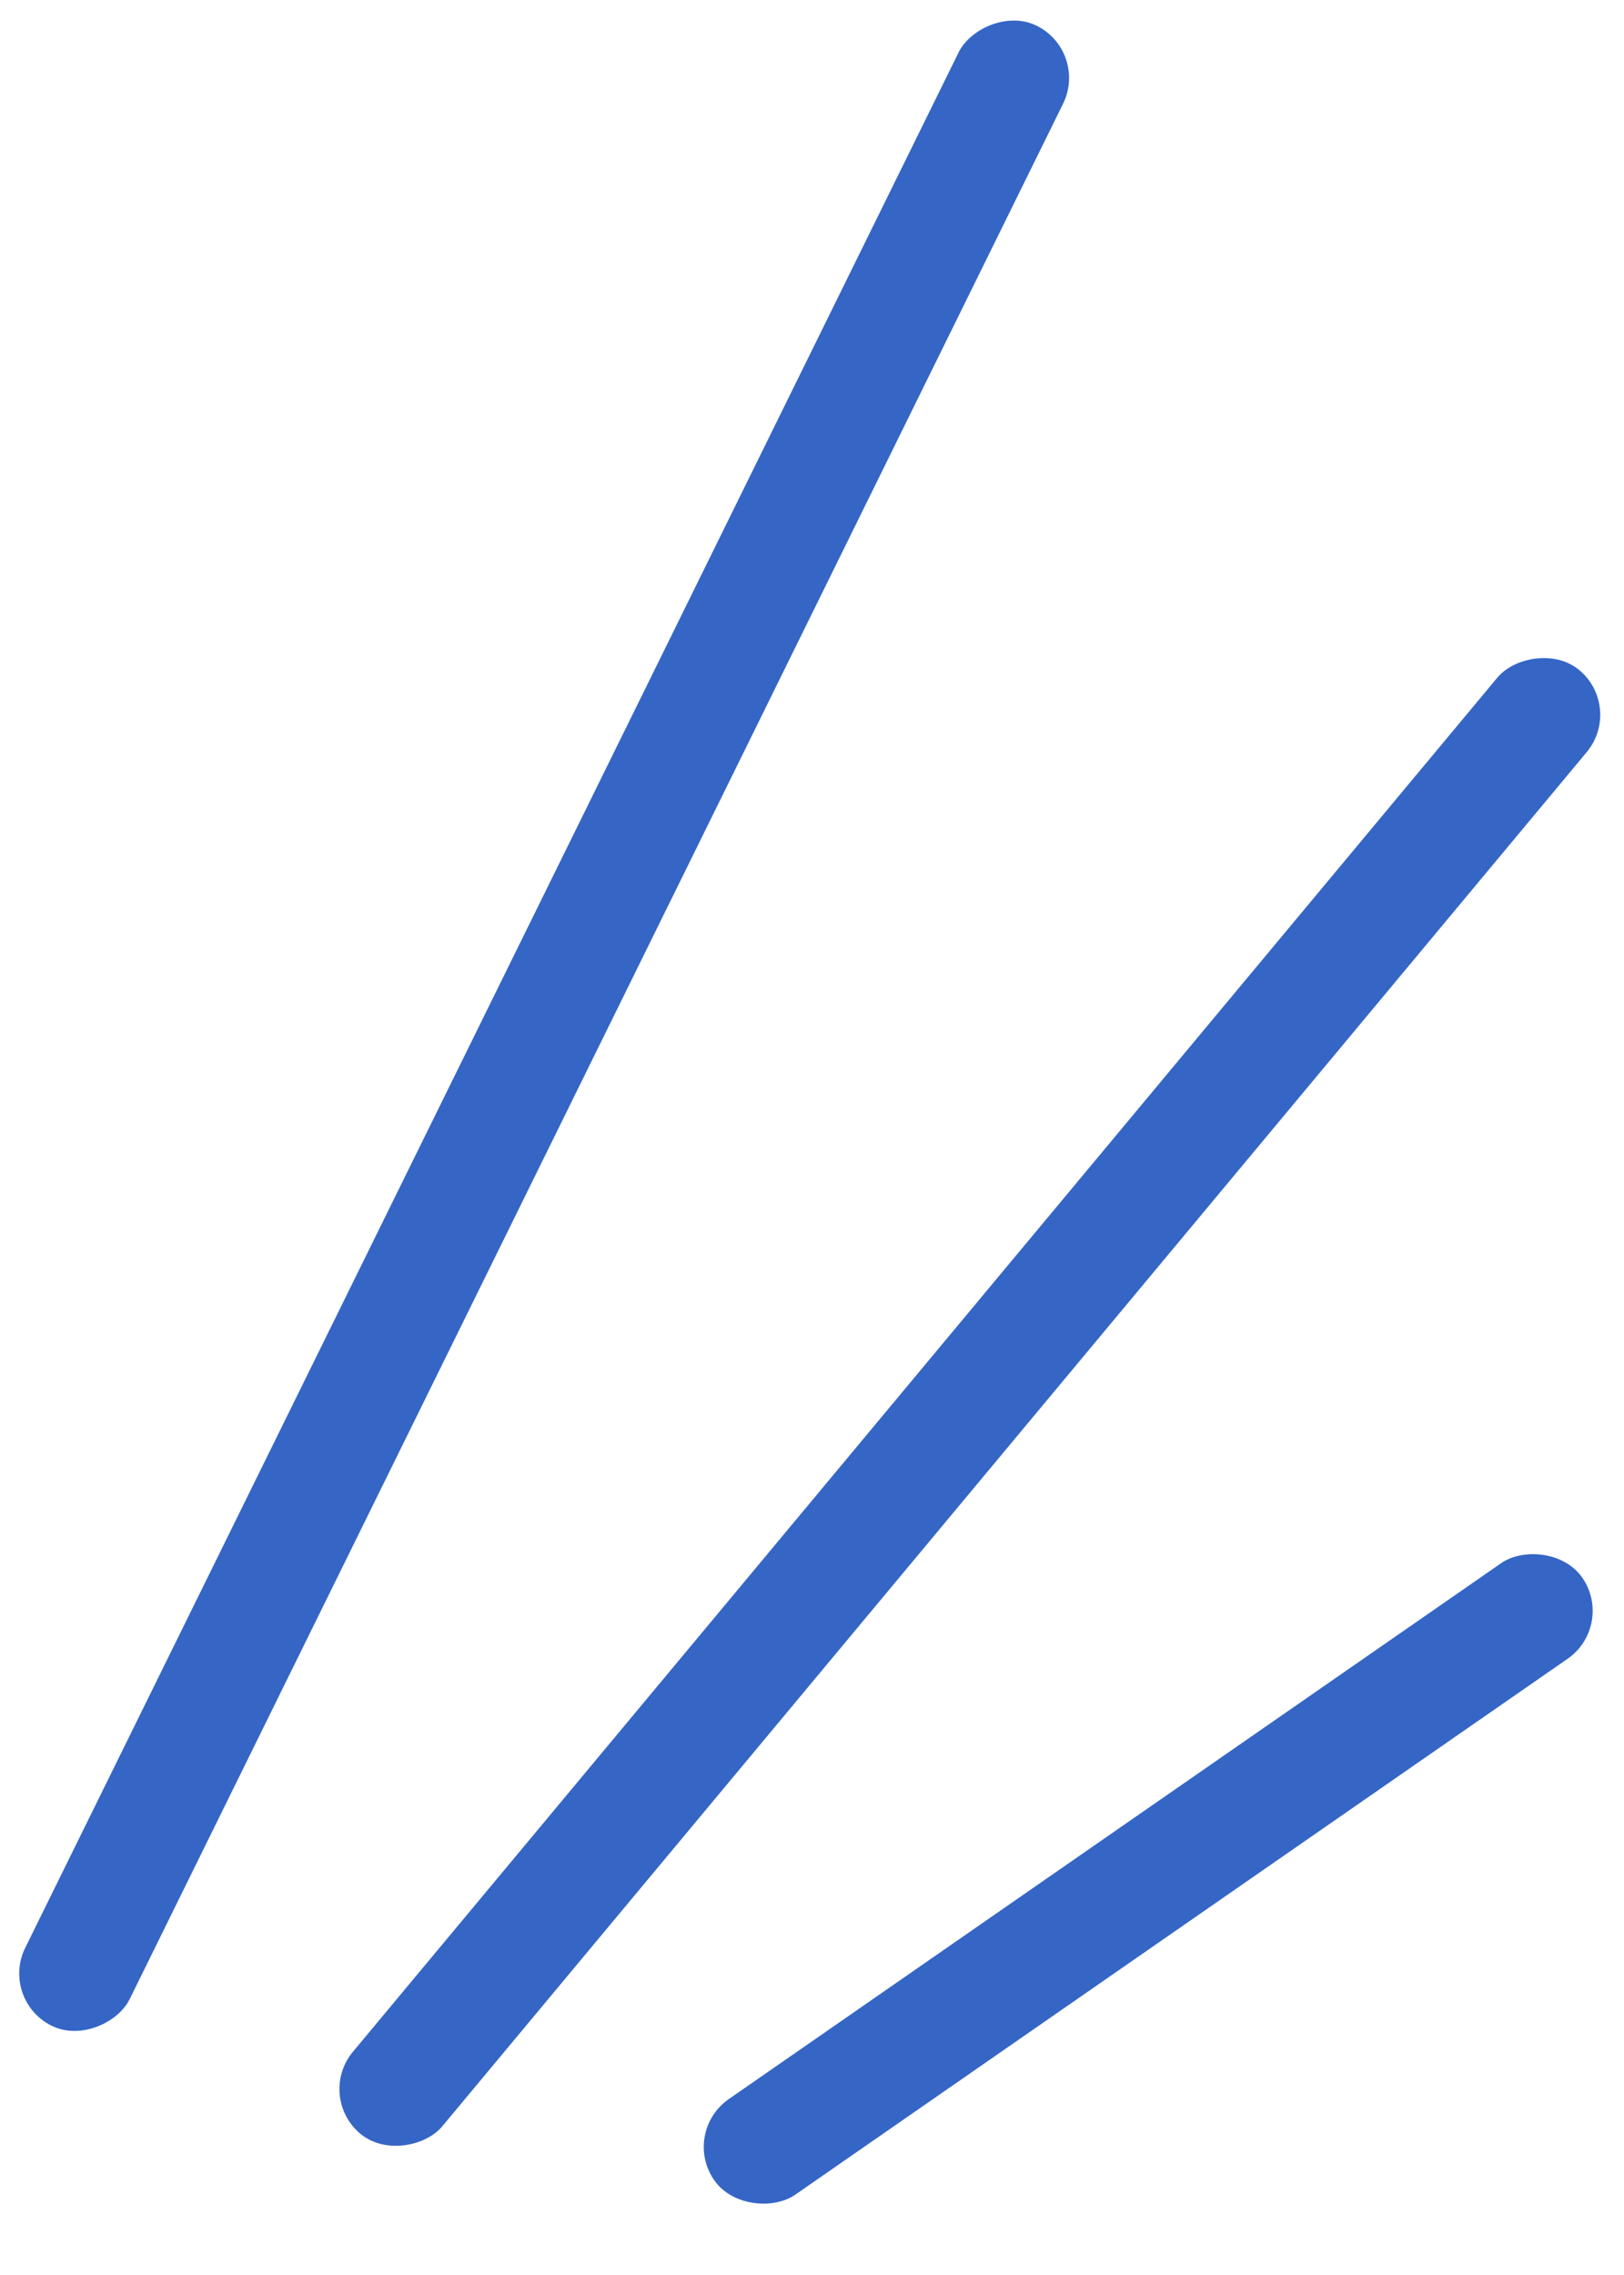
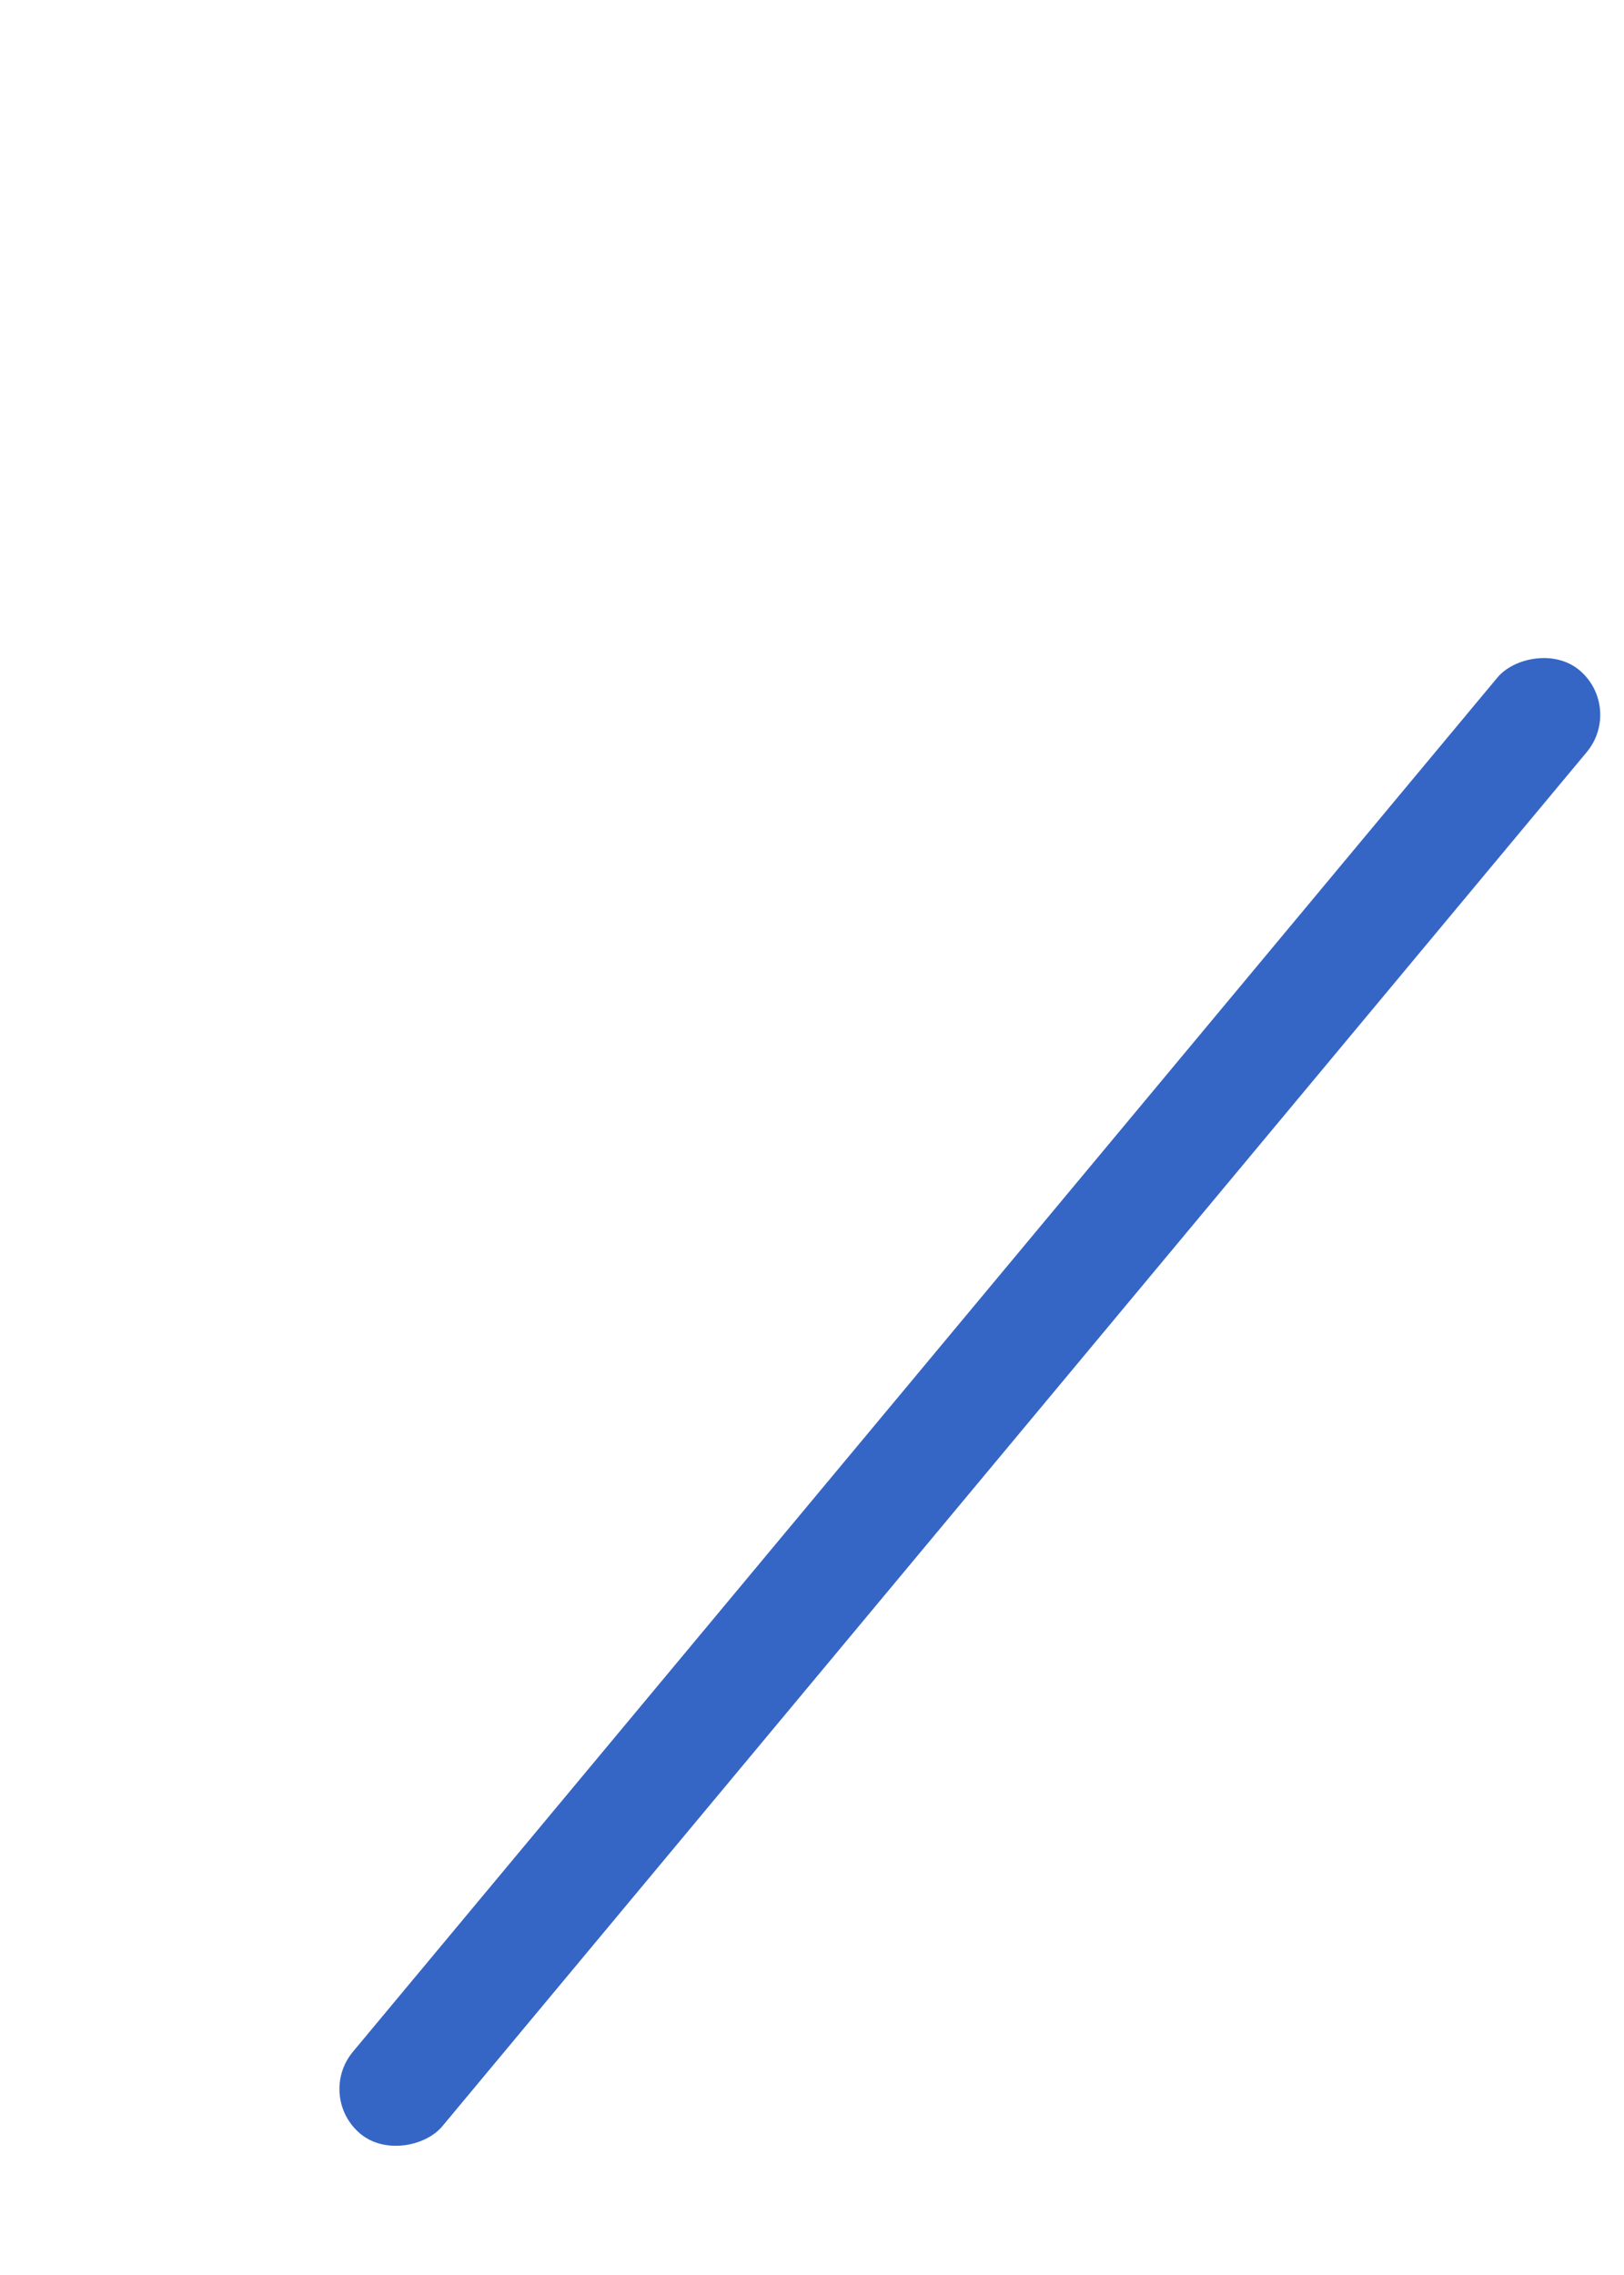
<svg xmlns="http://www.w3.org/2000/svg" width="20" height="28" viewBox="0 0 20 28" fill="none">
-   <rect width="1.433" height="27.443" rx="0.717" transform="matrix(-0.897 -0.442 -0.442 0.897 13.409 0.633)" fill="#3566C5" />
  <rect width="1.433" height="23.456" rx="0.717" transform="matrix(-0.768 -0.64 -0.64 0.768 20 8.706)" fill="#3566C5" />
-   <rect width="1.433" height="13.007" rx="0.717" transform="matrix(-0.57 -0.822 -0.822 0.57 19.895 20.007)" fill="#3566C5" />
</svg>